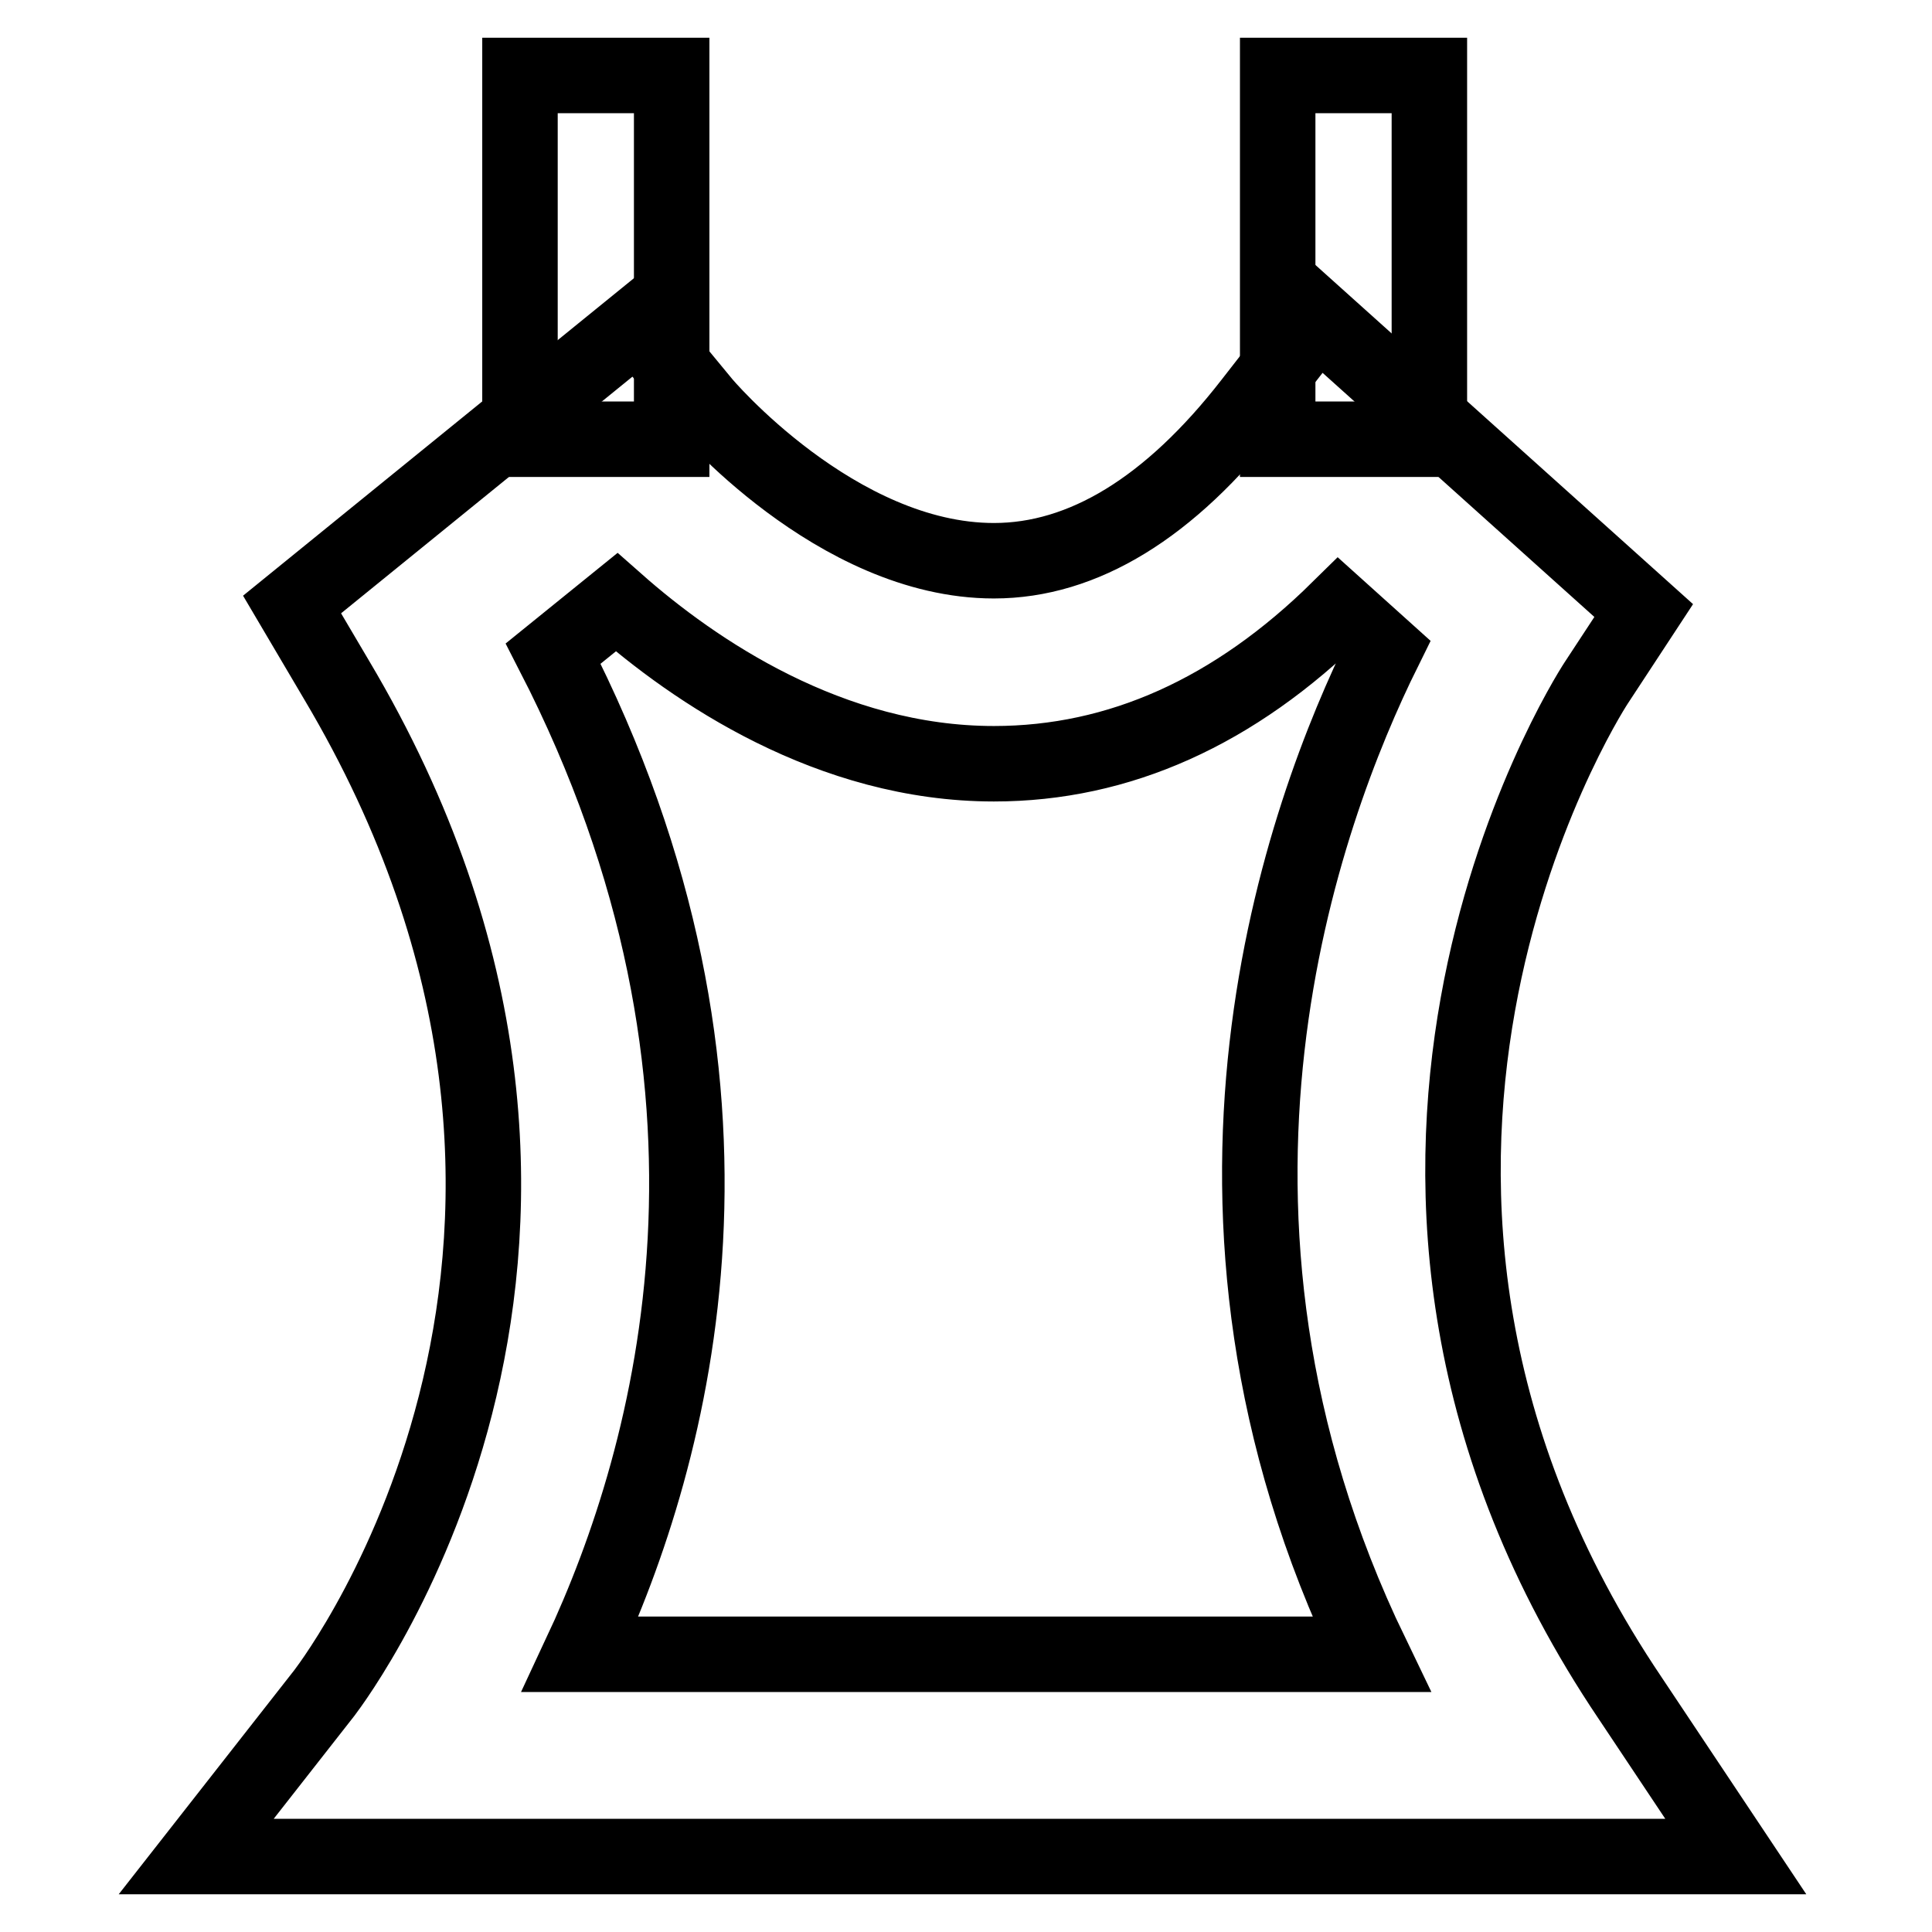
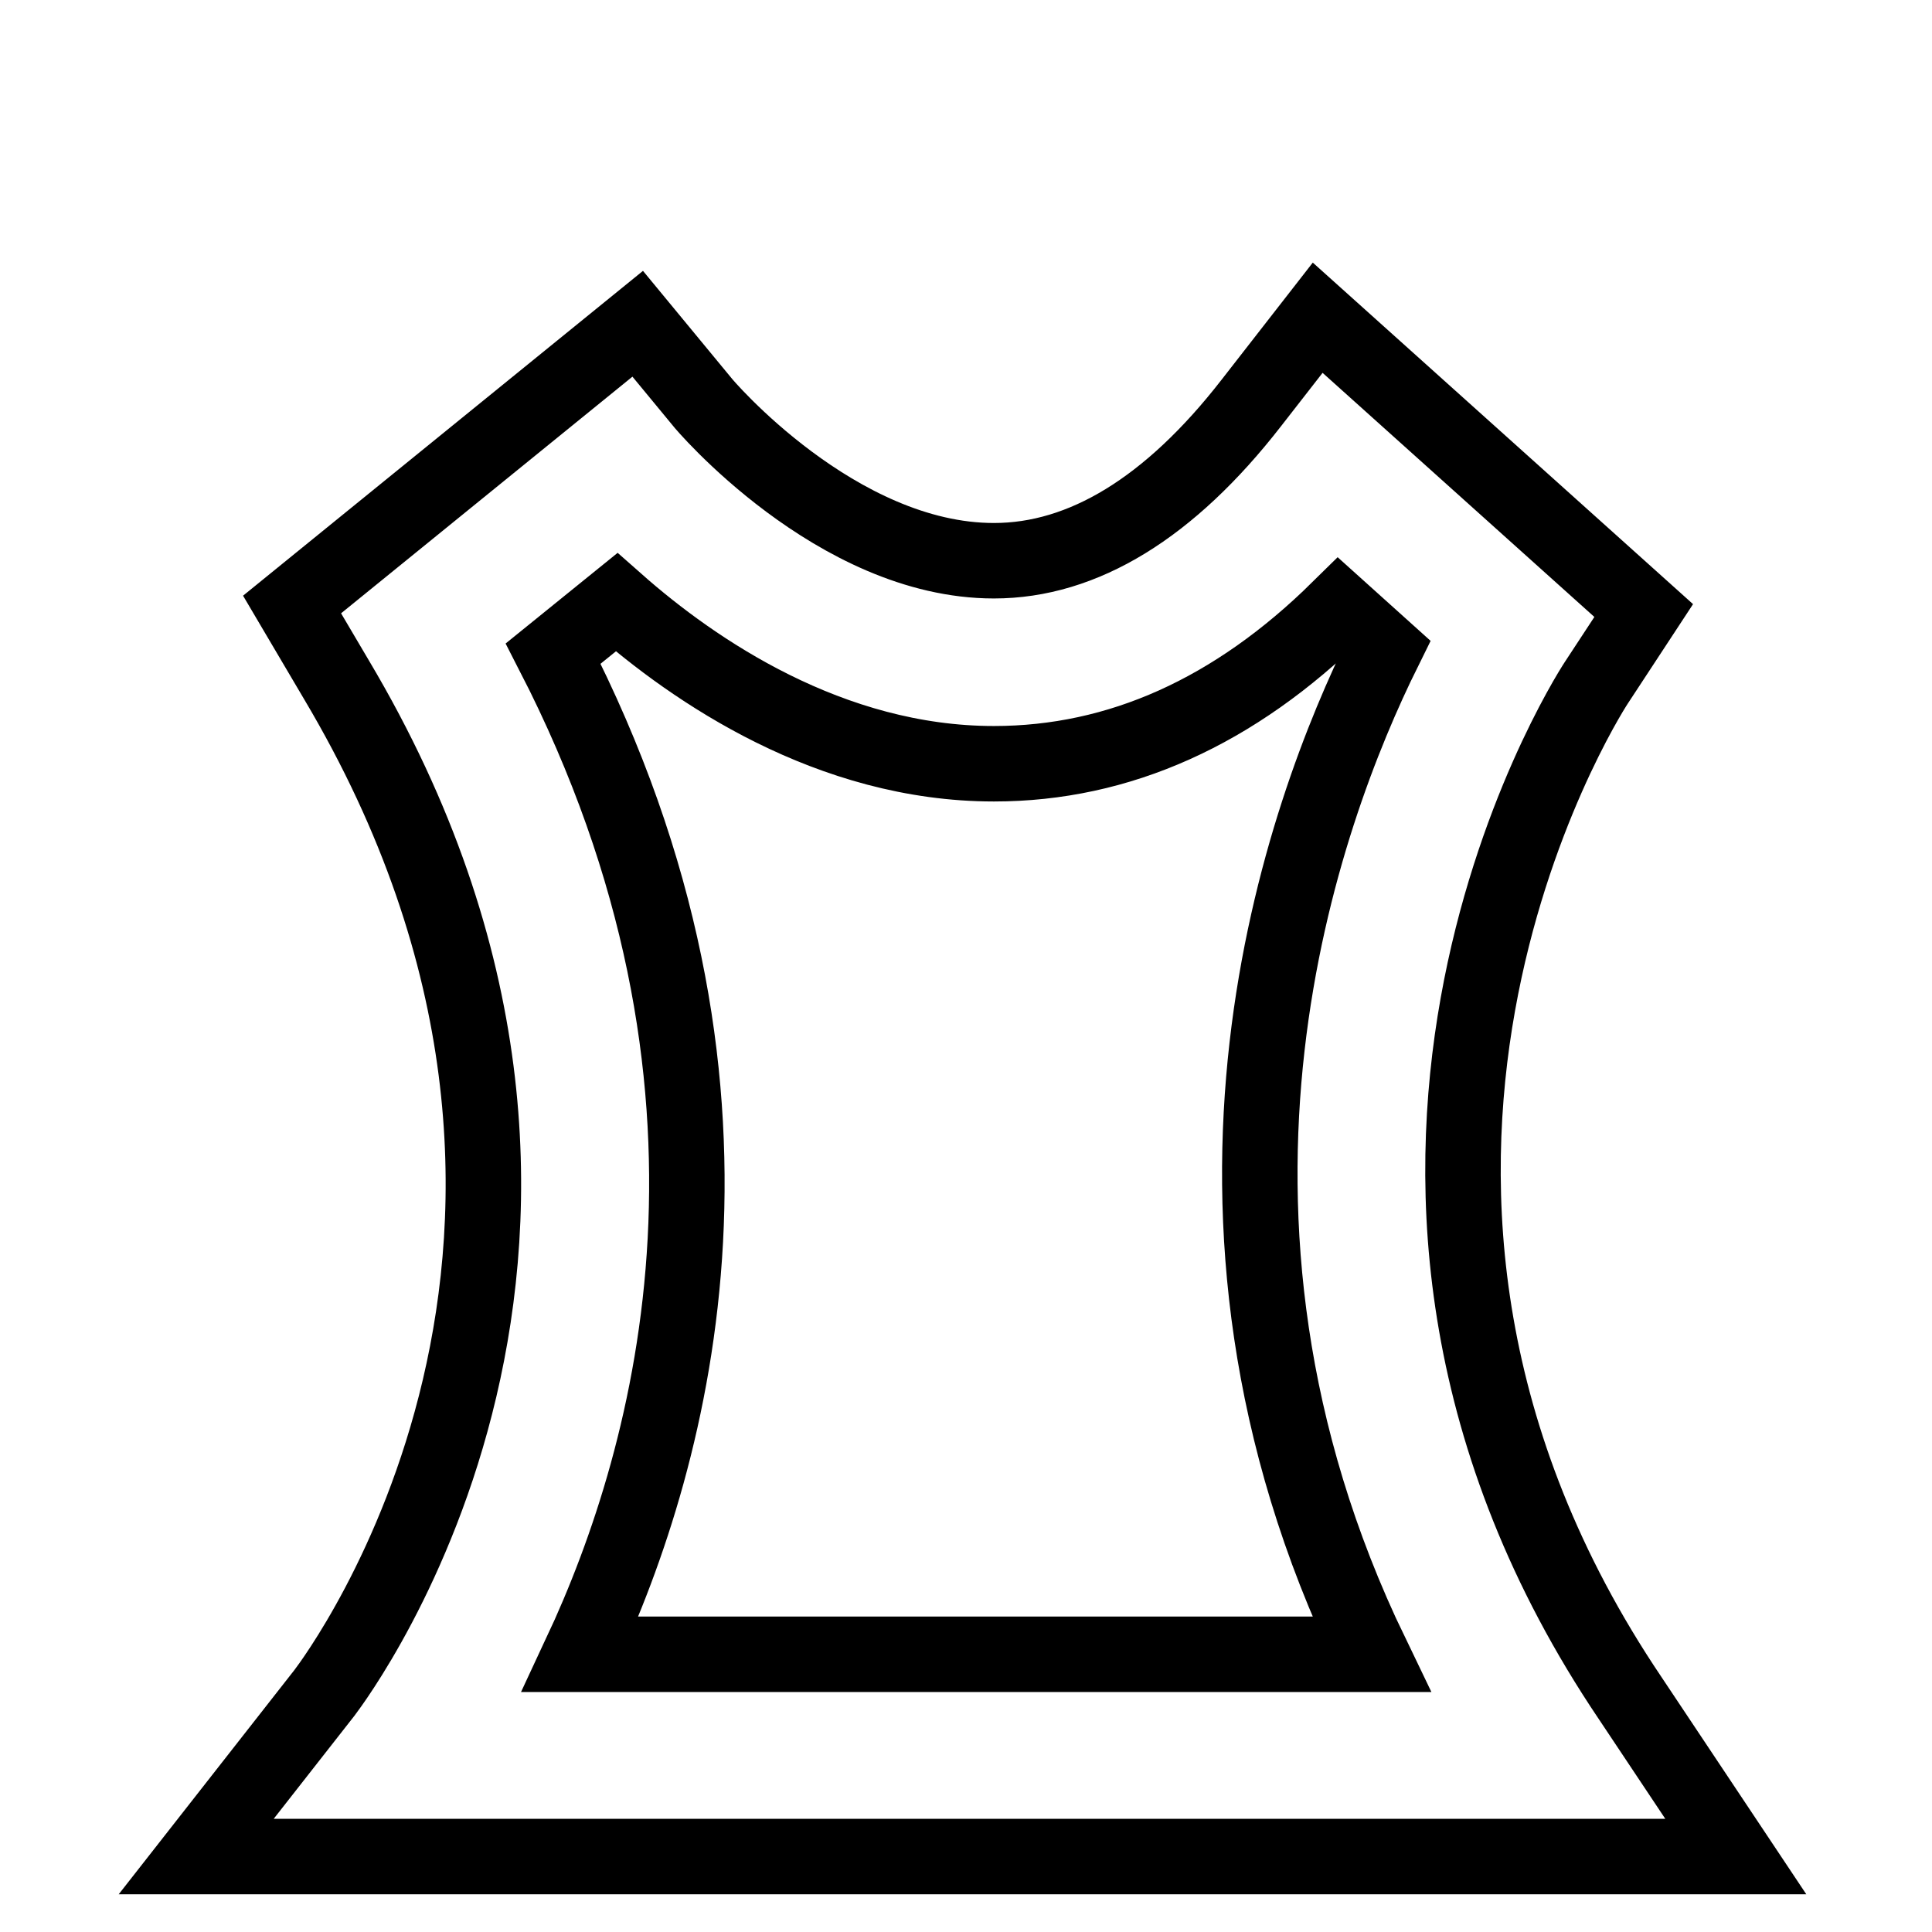
<svg xmlns="http://www.w3.org/2000/svg" version="1.1" x="0px" y="0px" viewBox="0 0 256 256" enable-background="new 0 0 256 256" xml:space="preserve">
  <g>
-     <path stroke-width="10" fill-opacity="0" stroke="#000000" d="M68.9,10H89v48.2H68.9V10z M169.3,10h20.1v48.2h-20.1V10z" />
    <path stroke-width="10" fill-opacity="0" stroke="#000000" d="M230,246H26l17-21.7c1.8-2.4,45.4-60.5,1.6-134.2l-5.9-10l45.8-37.2l8.5,10.3c0.1,0.2,17.8,21.1,38.7,21.1 c11.8,0,23.3-7,34.1-20.9l8.8-11.3l43.2,38.8l-6.3,9.6c-1.7,2.6-41.6,66.1,4.5,134.5L230,246L230,246z M76.9,219.2h104.8 c-28.4-58.8-9-111.5,1.7-133.1l-6-5.4c-13.8,13.6-29.1,20.5-45.7,20.5c-21.7,0-39.7-12.3-50-21.4l-8.4,6.8 C102.7,143.8,89.4,192.5,76.9,219.2z" />
  </g>
</svg>